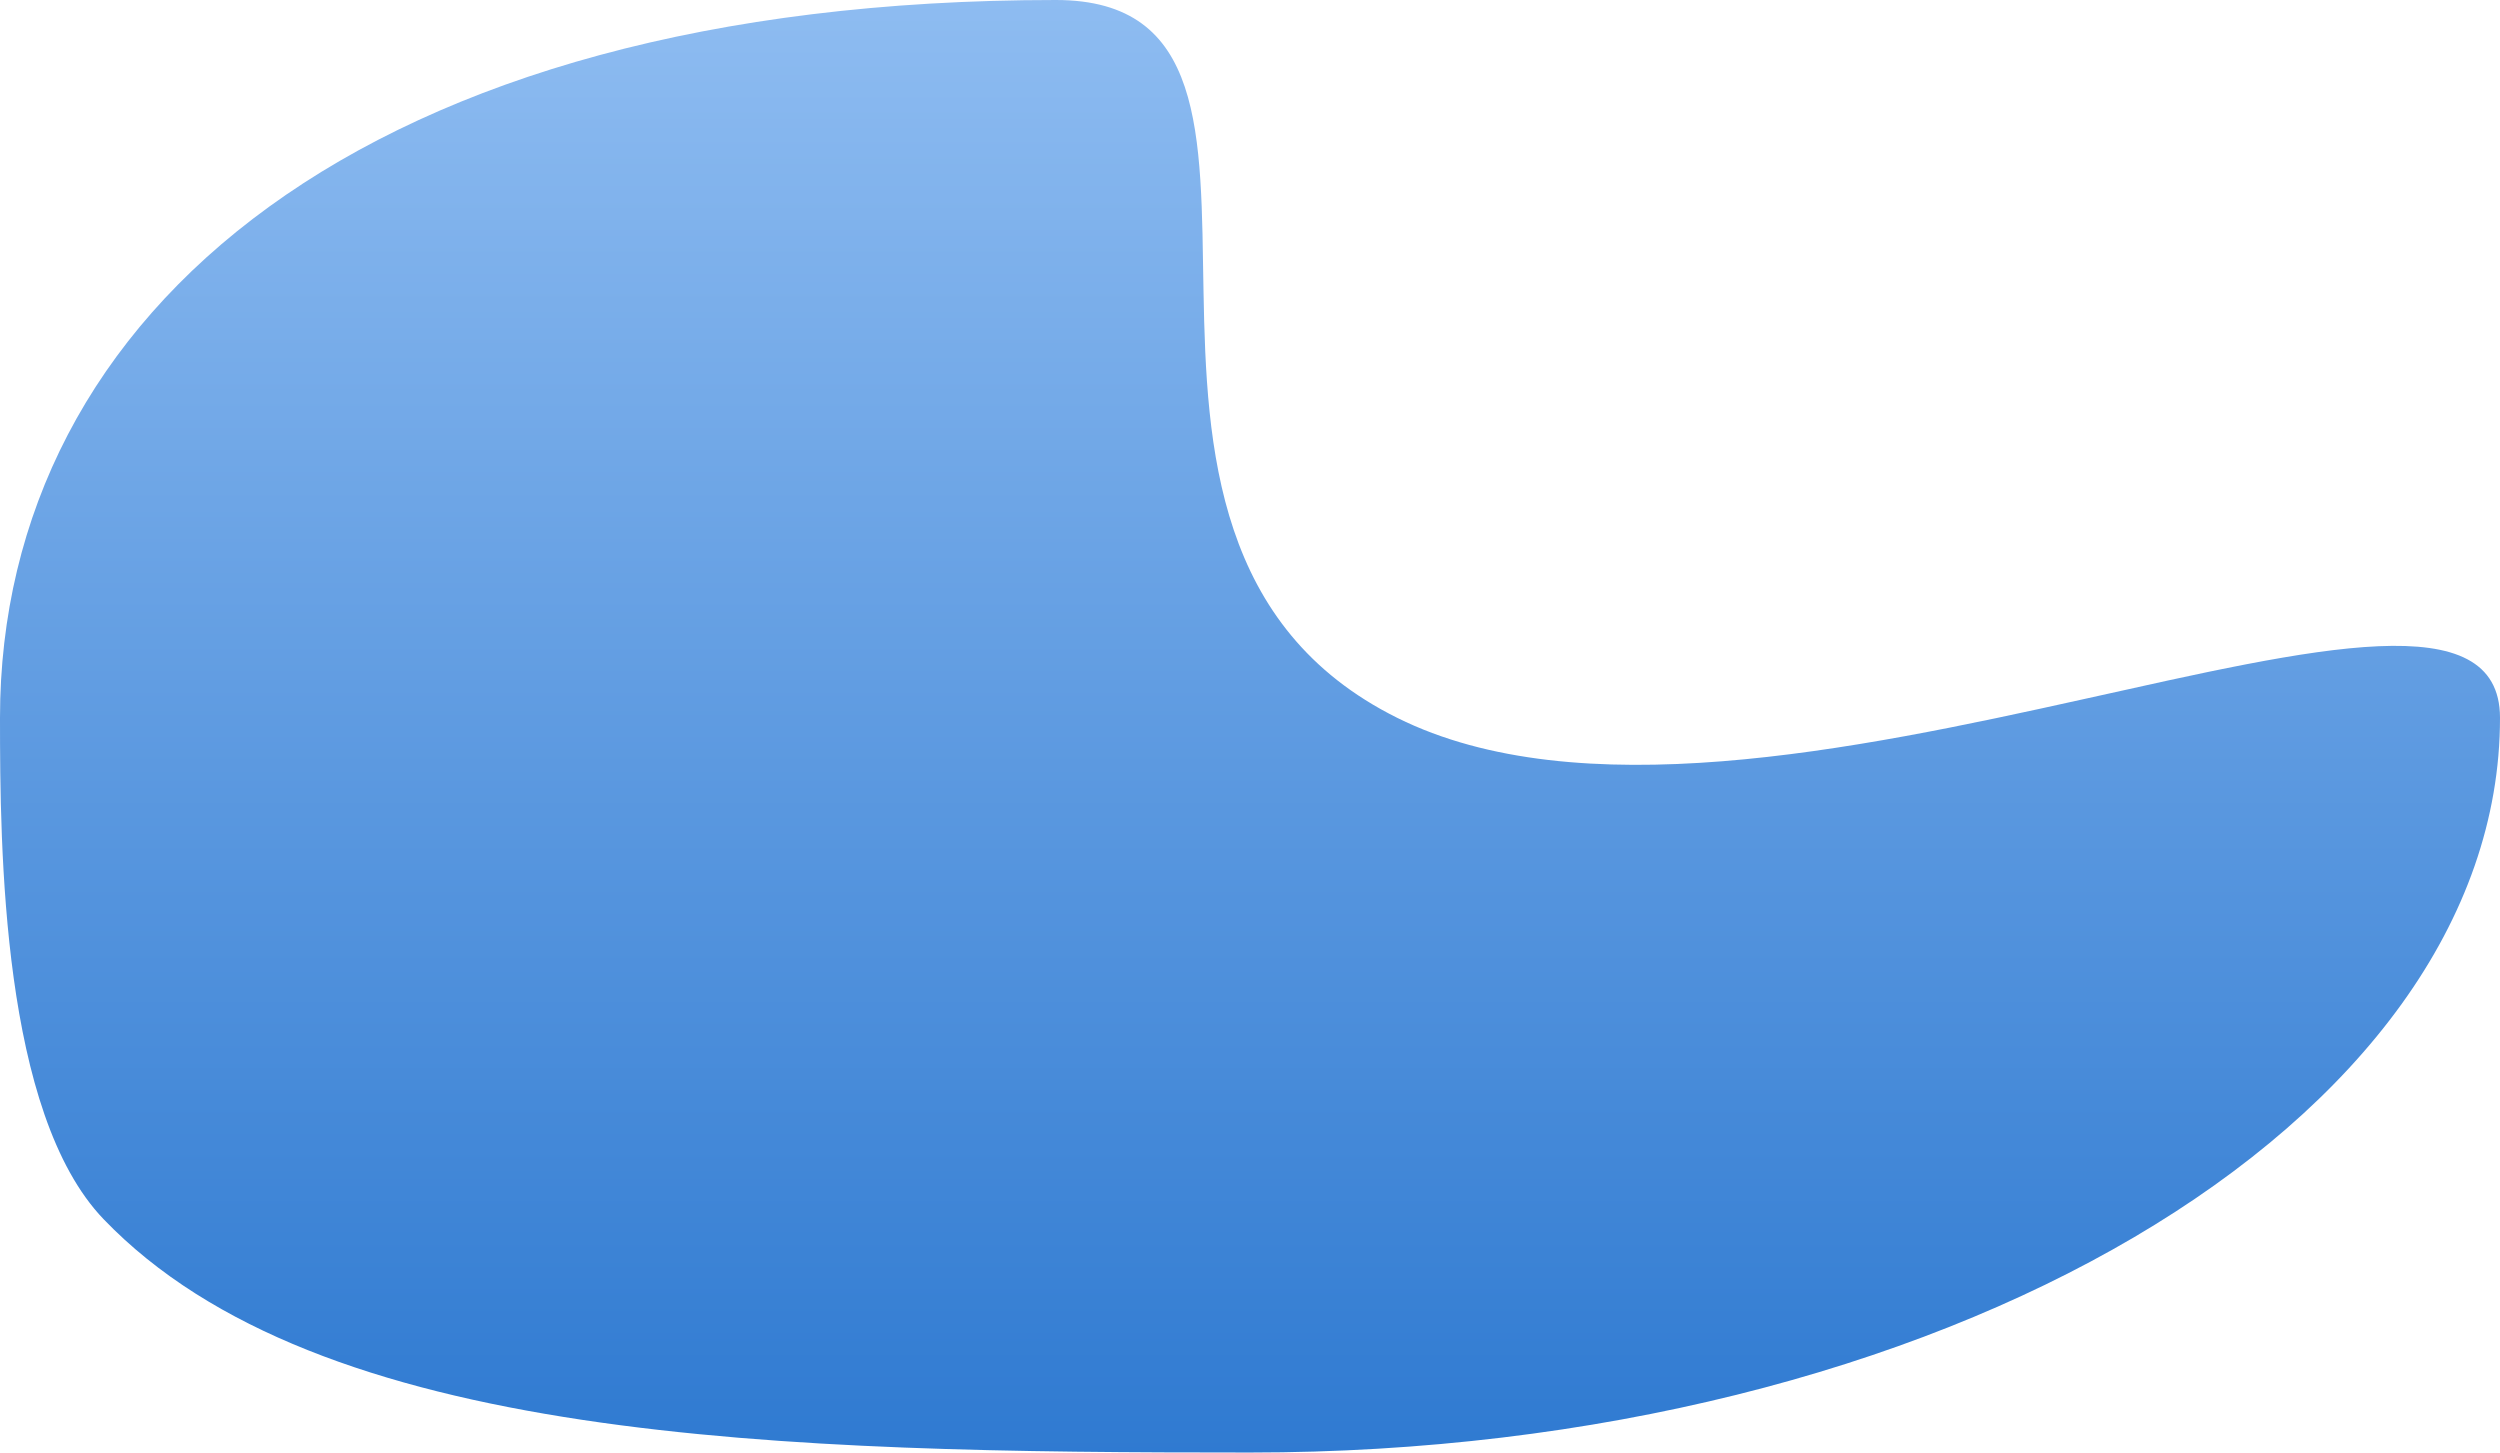
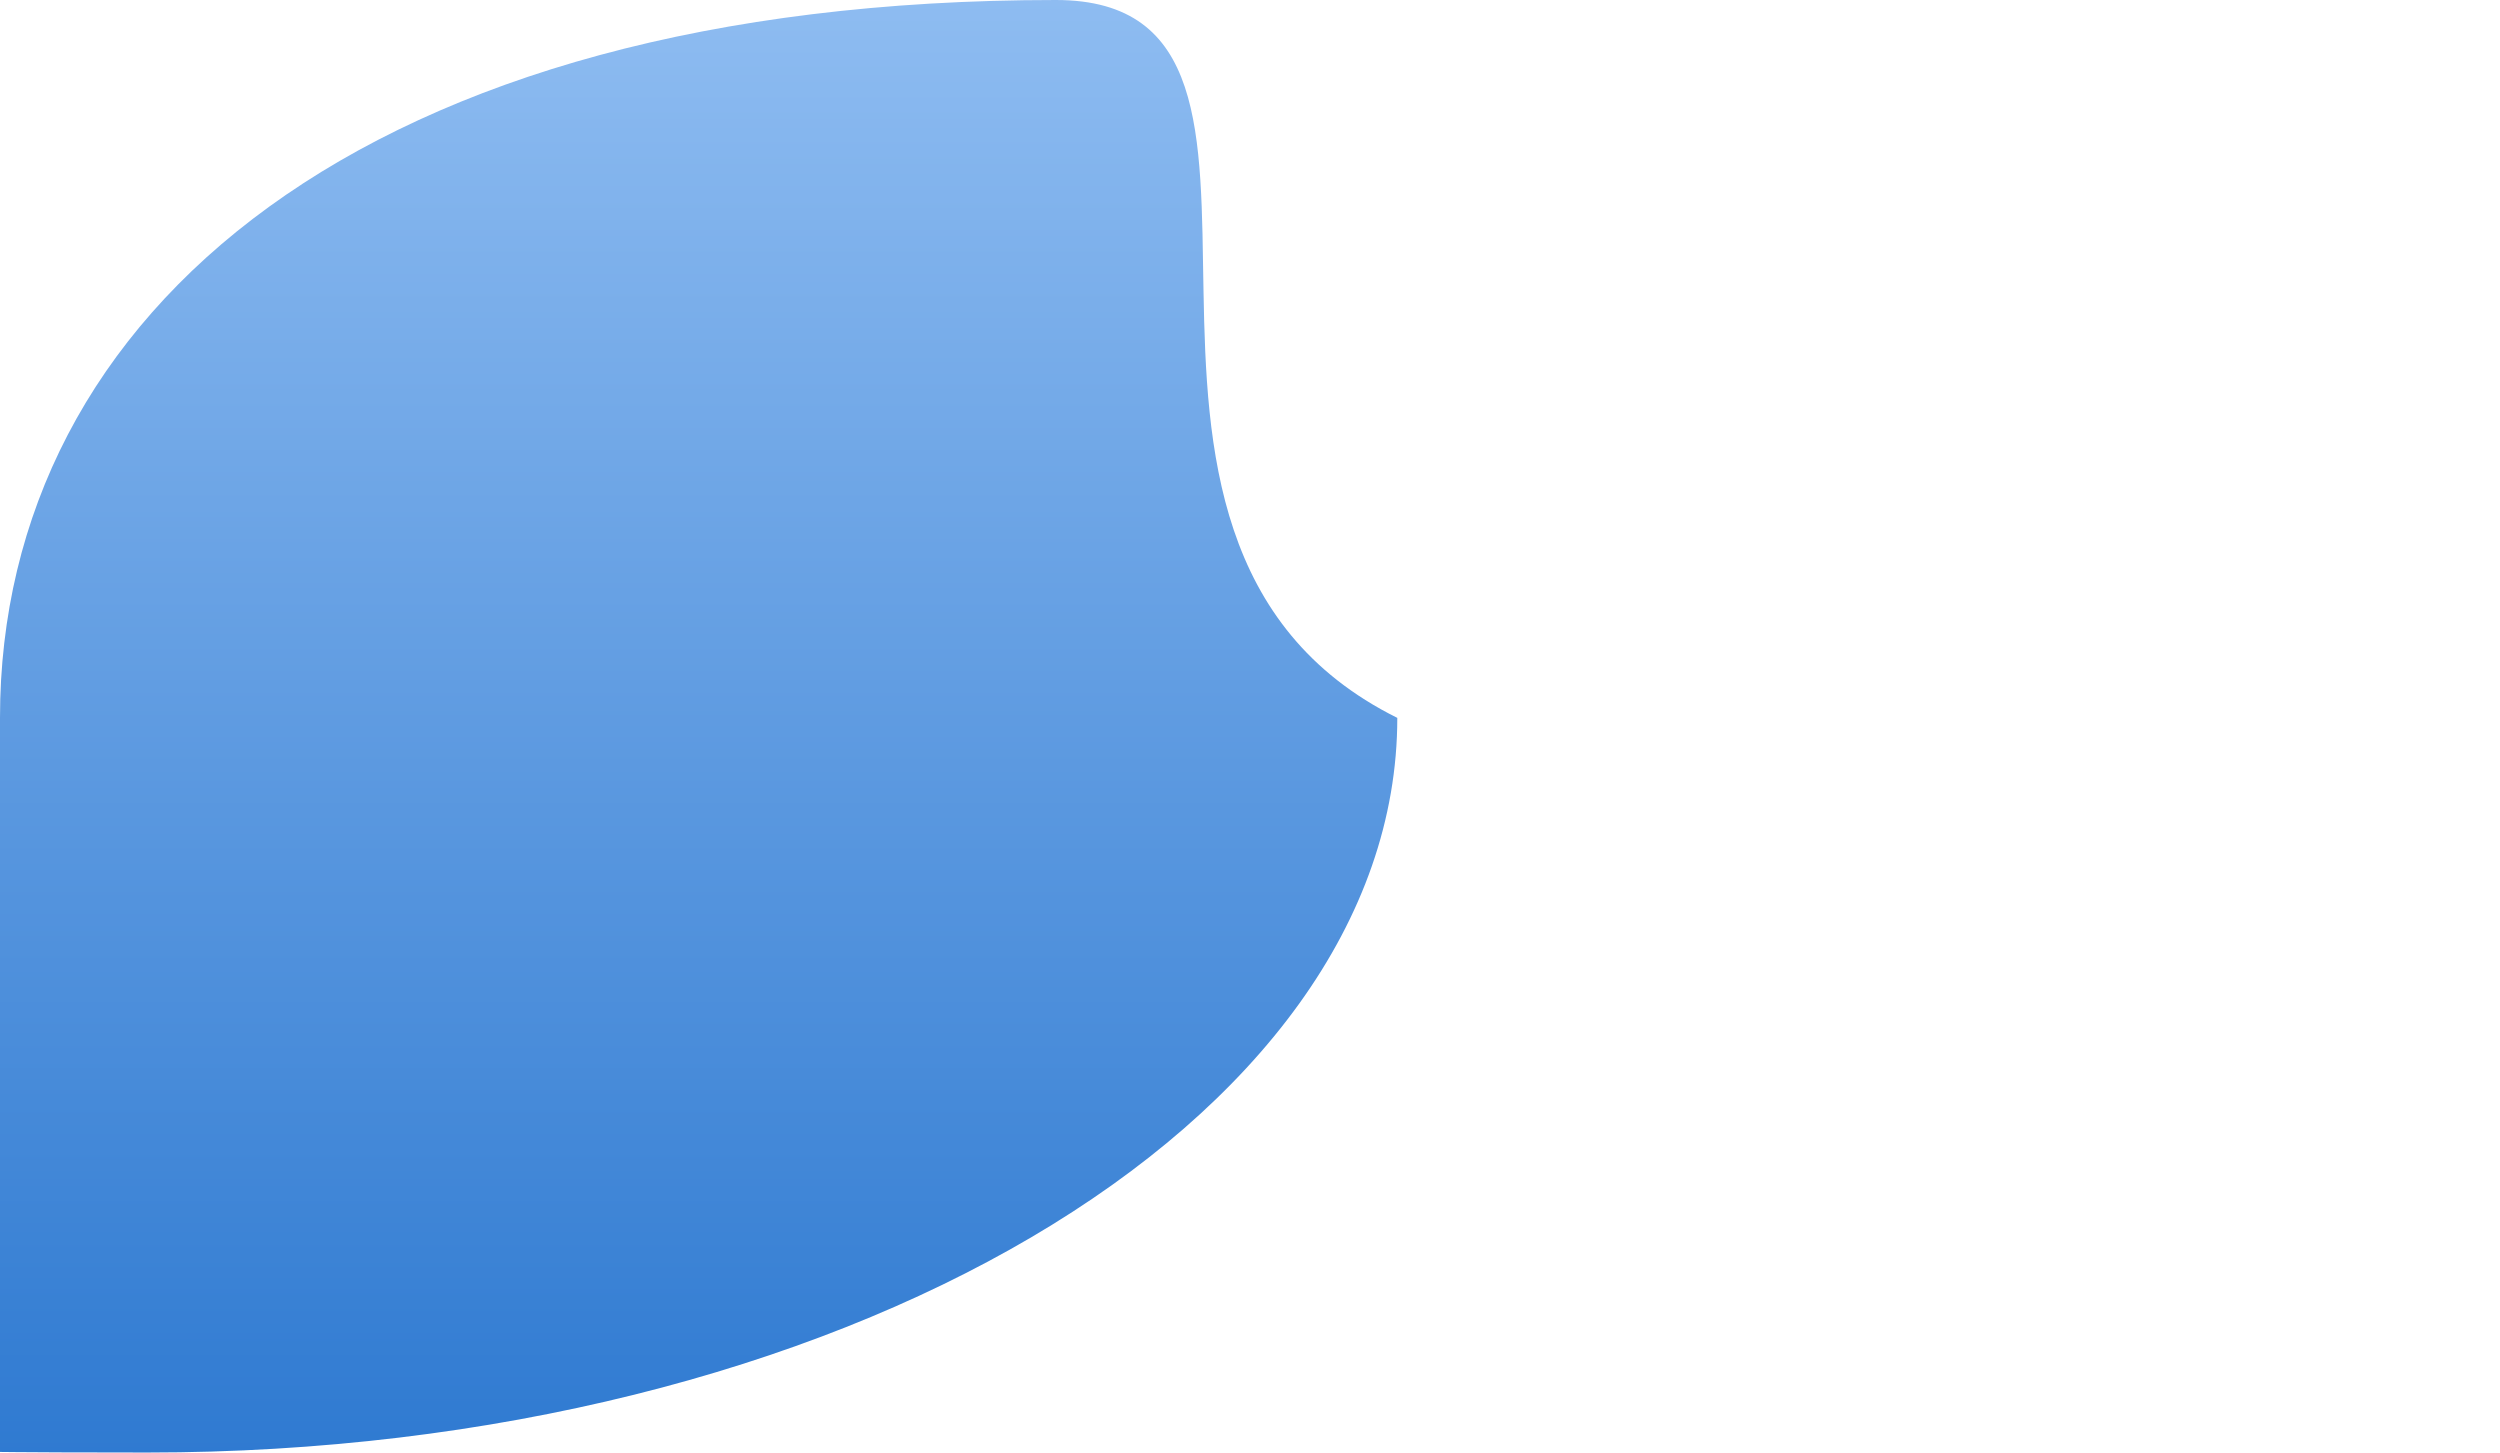
<svg xmlns="http://www.w3.org/2000/svg" width="684" height="397.412" viewBox="0 0 684 397.412">
  <defs>
    <linearGradient id="linear-gradient" x1="0.5" x2="0.5" y2="1" gradientUnits="objectBoundingBox">
      <stop offset="0" stop-color="#8ebcf1" />
      <stop offset="1" stop-color="#2f7ad1" />
    </linearGradient>
  </defs>
-   <path id="Path_472456" data-name="Path 472456" d="M288.874,4.588C370.849,4.588,283.52,151.9,382.3,201S684,138.169,684,201c0,111.009-153.119,201-342,201-127.873,0-254.793-2.56-313.652-63.84C.536,309.2,0,236.856,0,201,0,89.991,99.993,4.588,288.874,4.588Z" transform="translate(0 -4.588)" fill="url(#linear-gradient)" />
+   <path id="Path_472456" data-name="Path 472456" d="M288.874,4.588C370.849,4.588,283.52,151.9,382.3,201c0,111.009-153.119,201-342,201-127.873,0-254.793-2.56-313.652-63.84C.536,309.2,0,236.856,0,201,0,89.991,99.993,4.588,288.874,4.588Z" transform="translate(0 -4.588)" fill="url(#linear-gradient)" />
</svg>